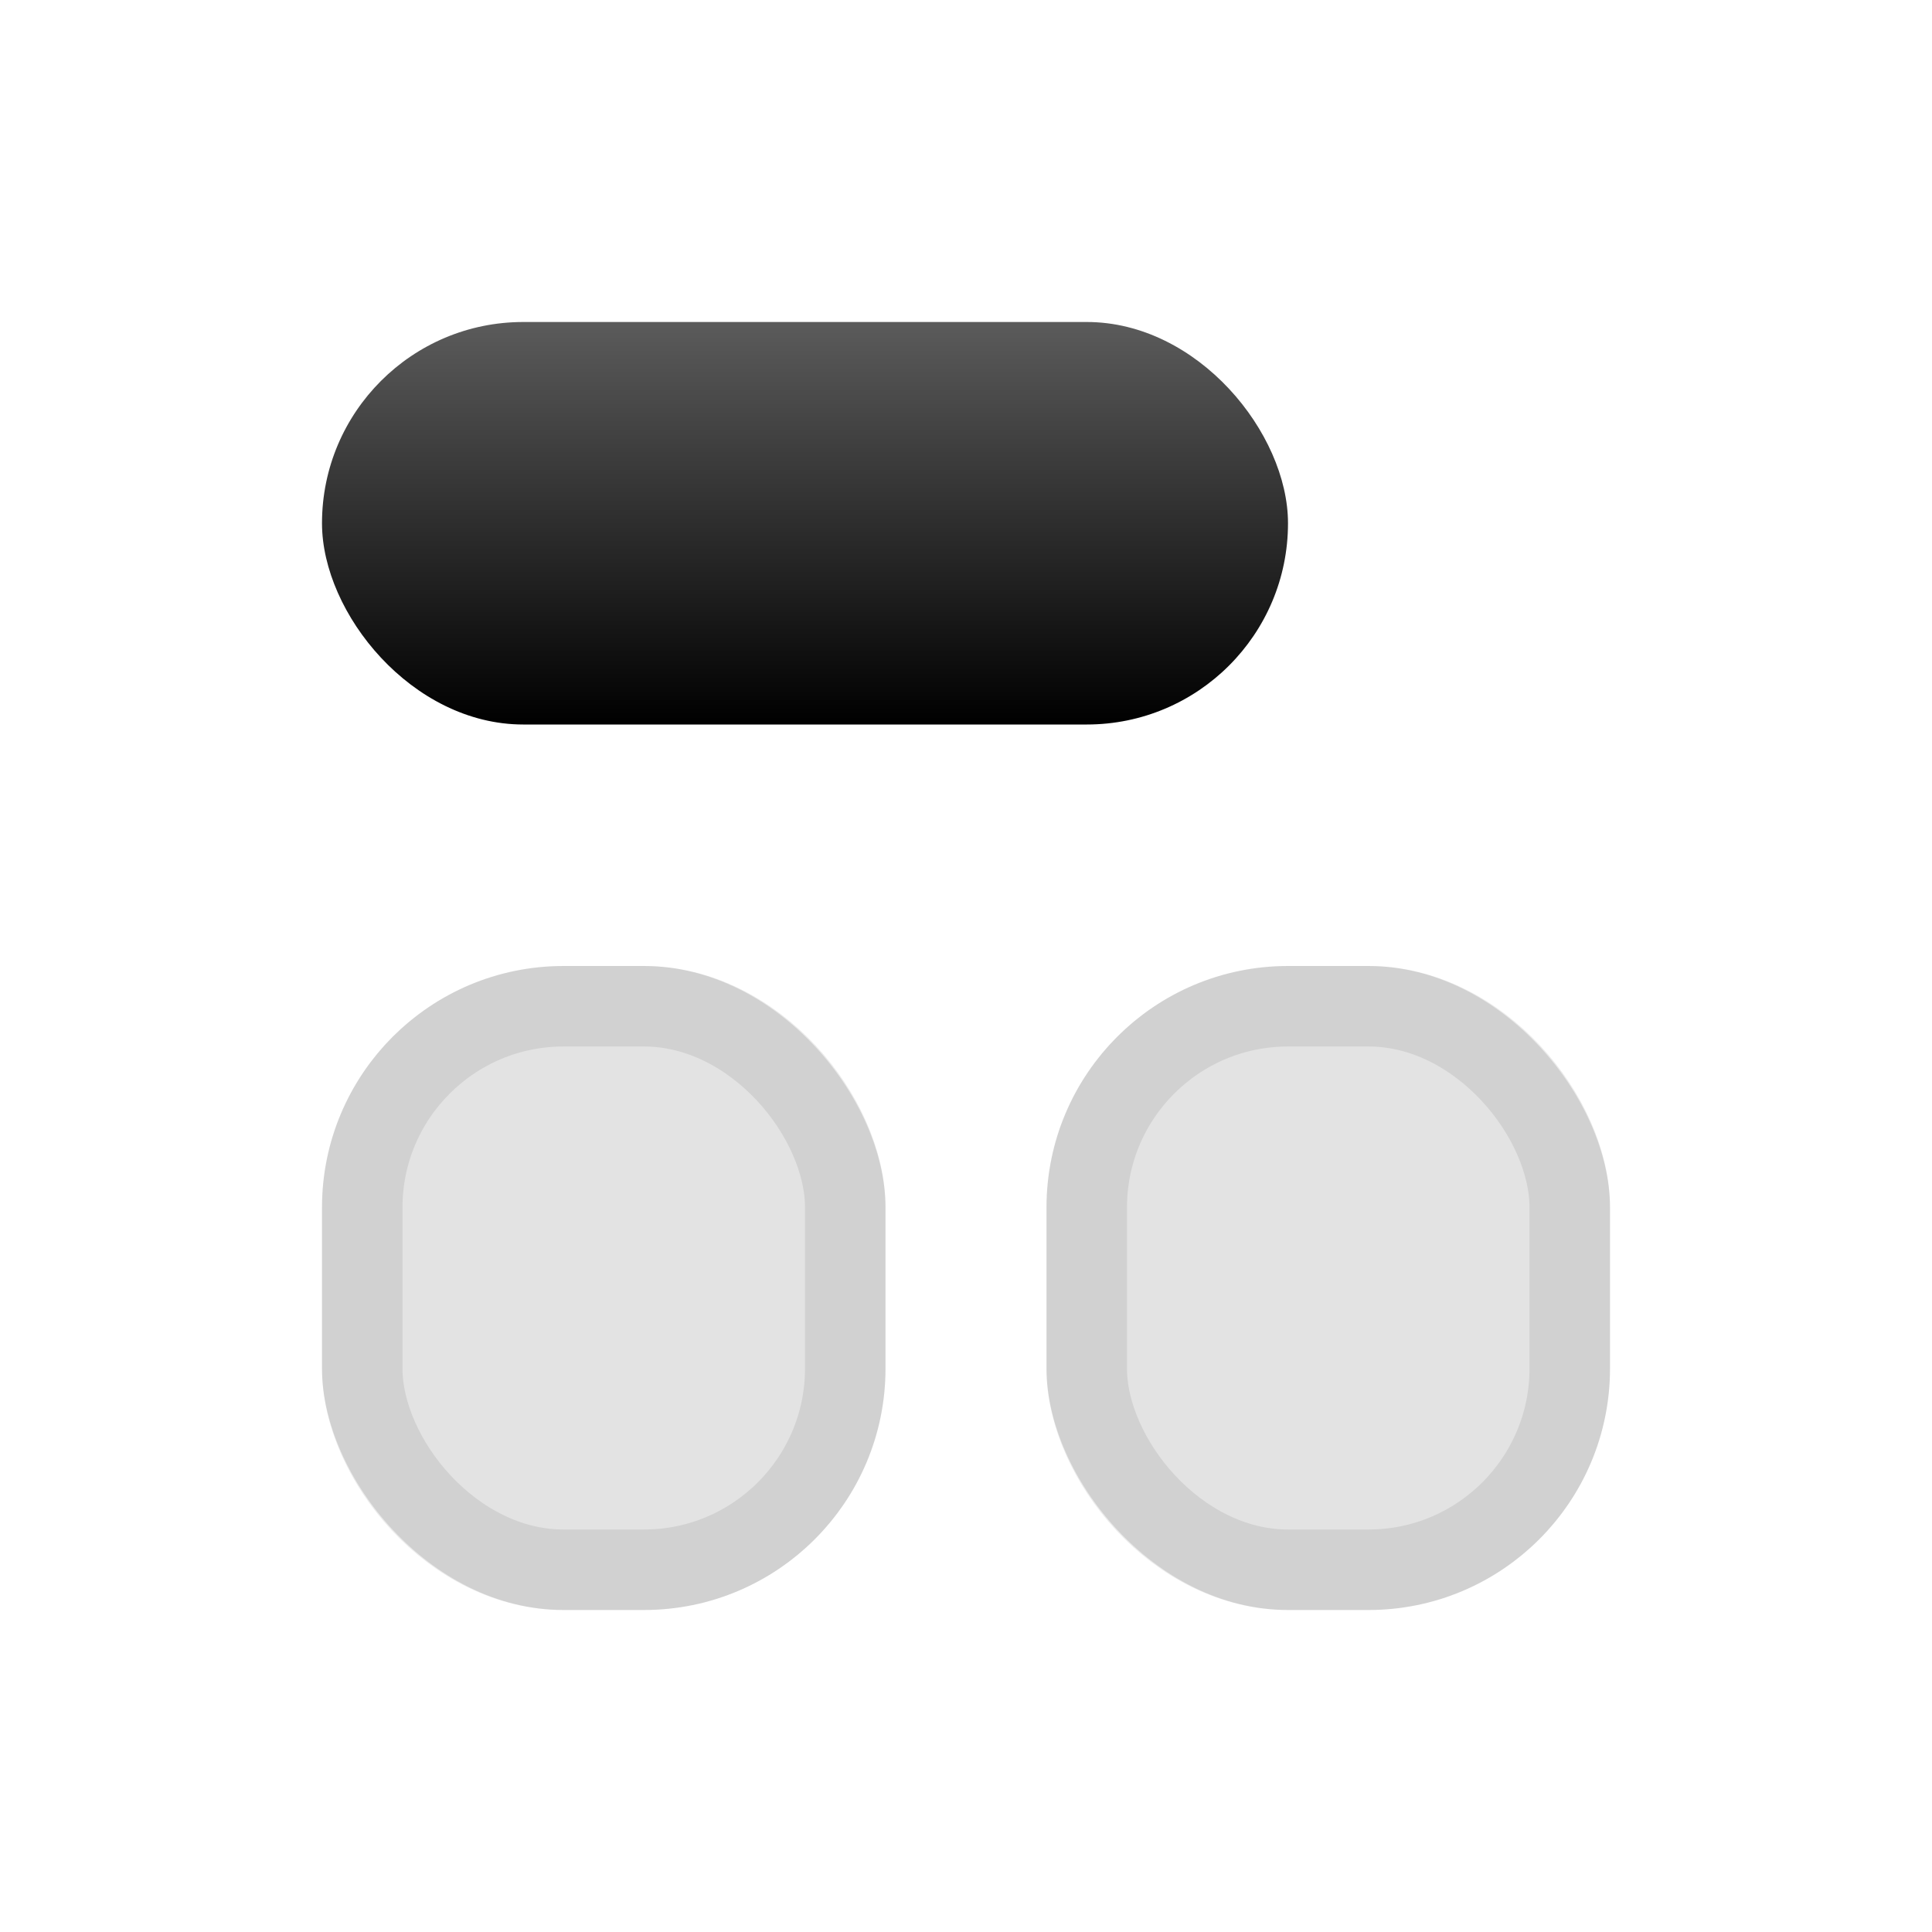
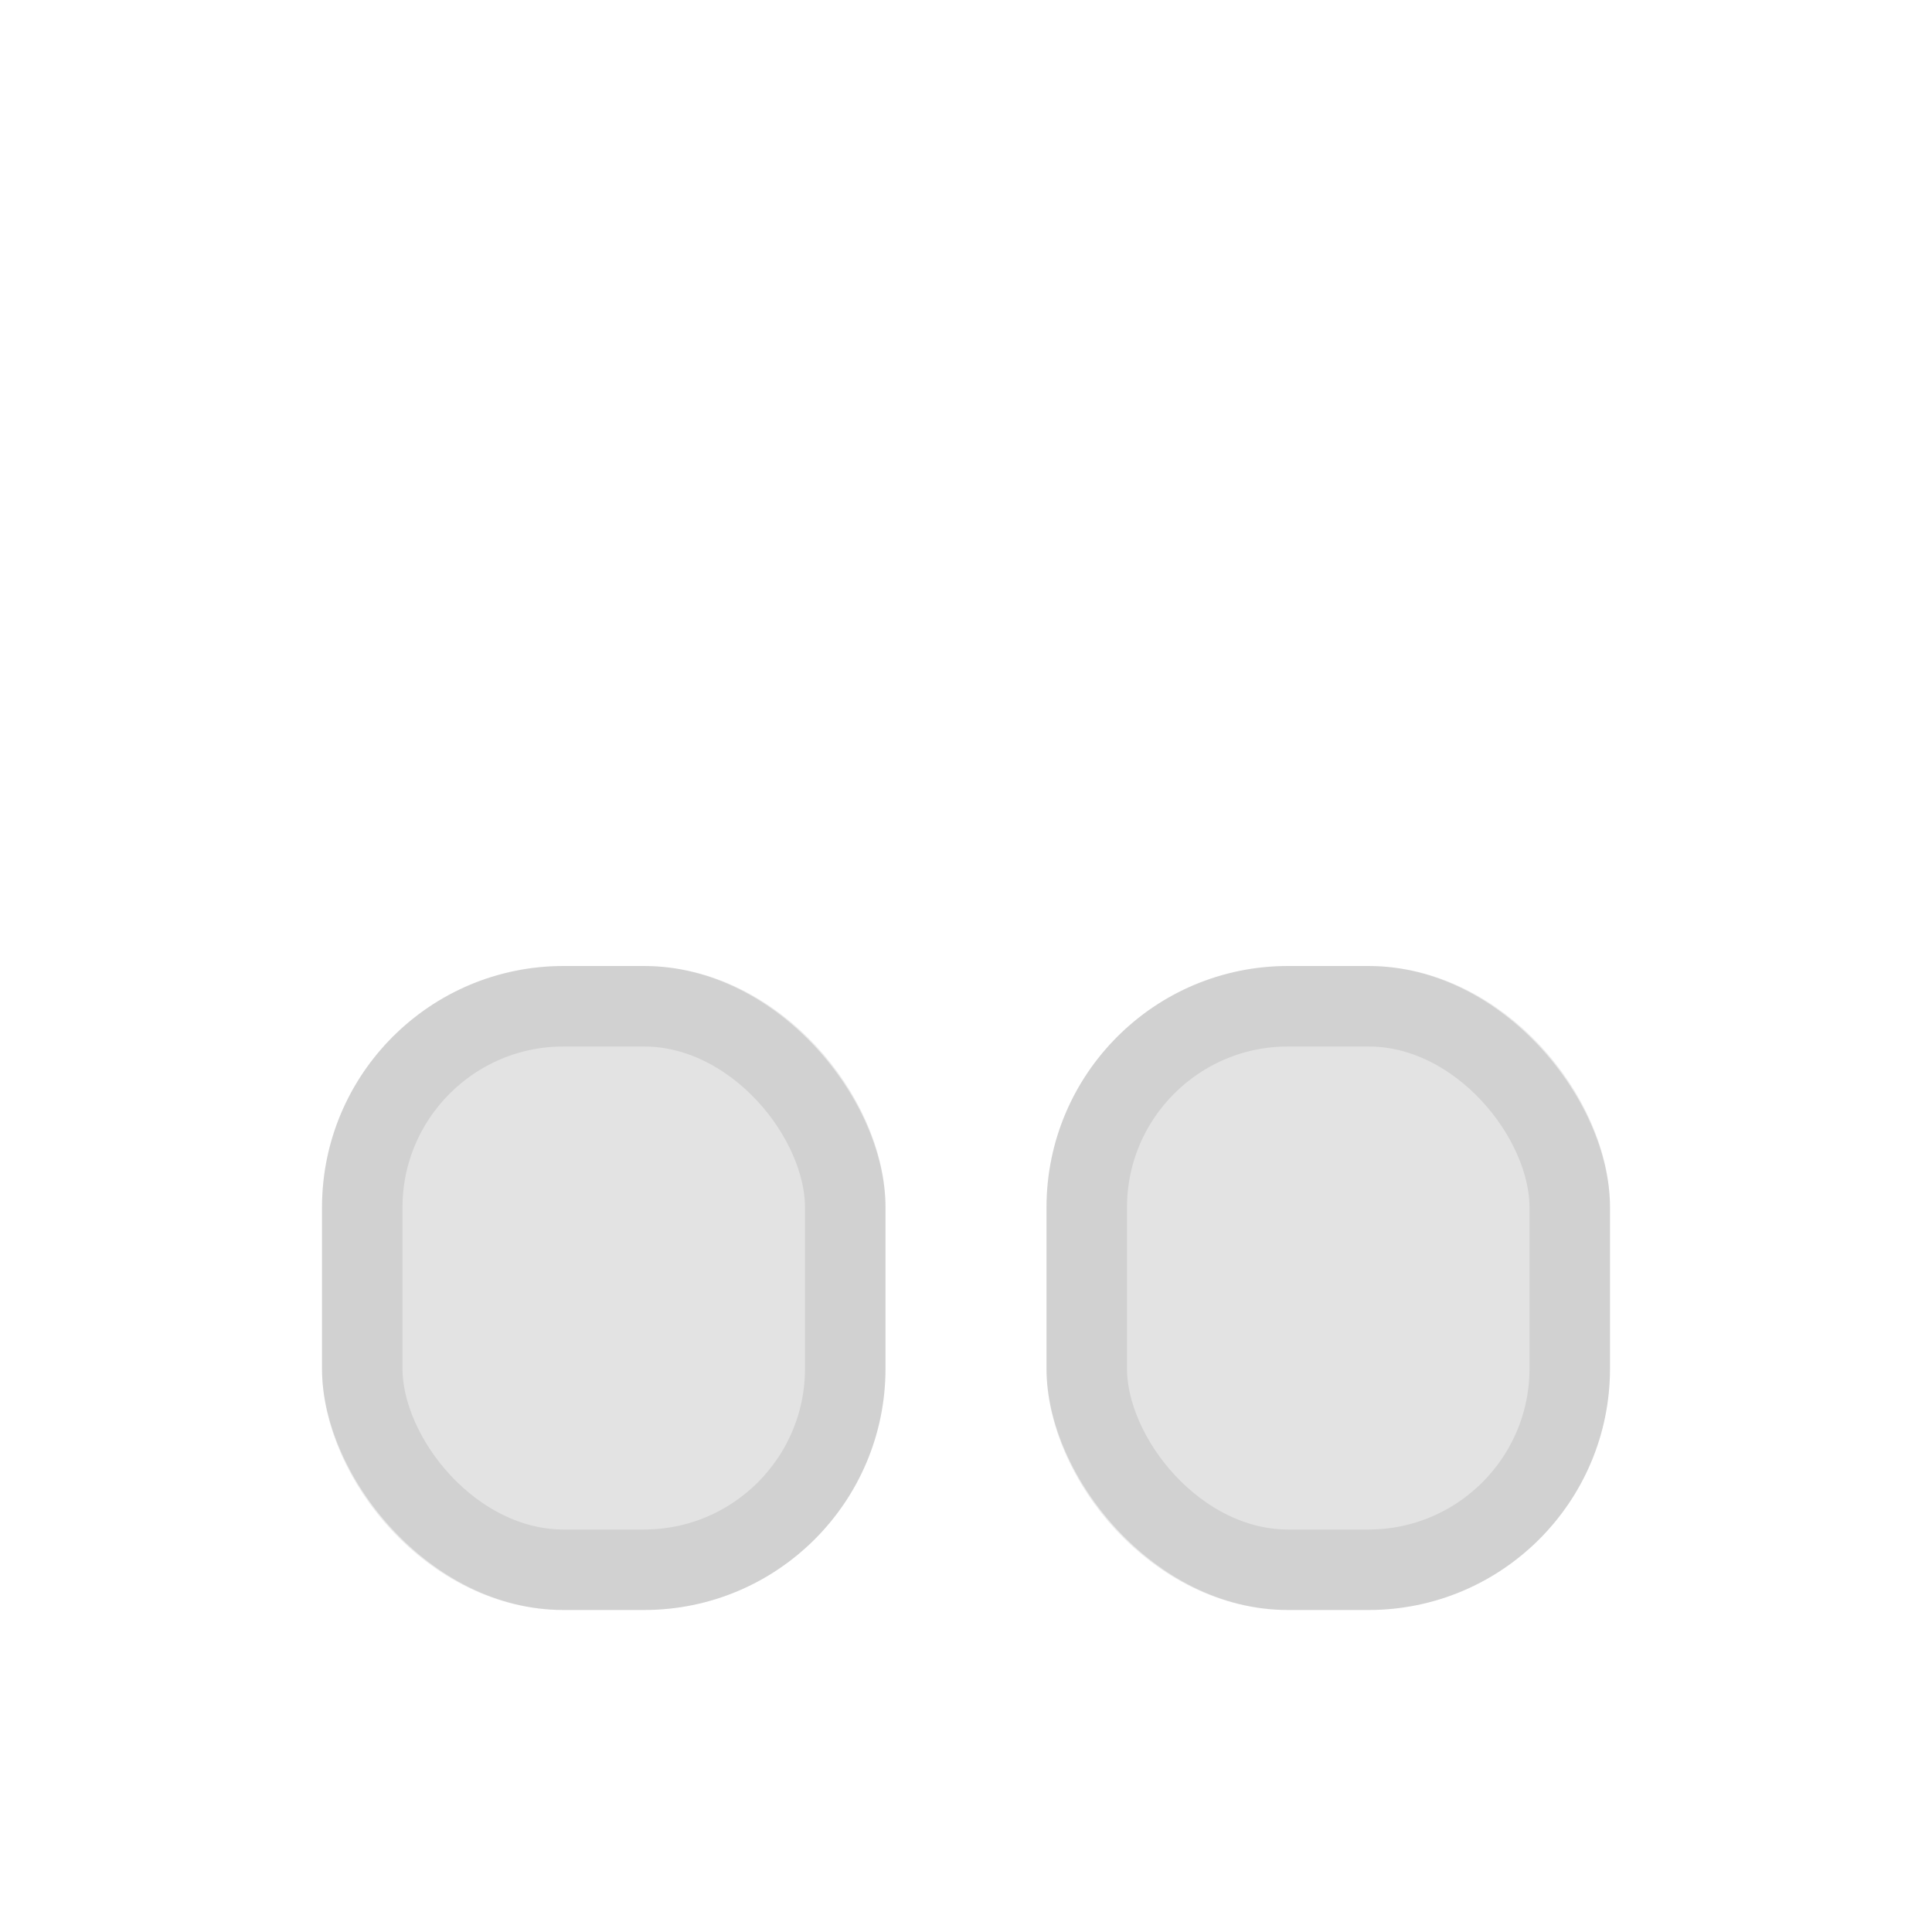
<svg xmlns="http://www.w3.org/2000/svg" width="24" height="24" viewBox="0 0 24 24" fill="none">
  <rect x="4" y="12" width="7" height="8" rx="3" fill="#E3E3E3" />
  <rect x="4.5" y="12.5" width="6" height="7" rx="2.5" stroke="black" stroke-opacity="0.08" />
  <rect x="13" y="12" width="7" height="8" rx="3" fill="#E3E3E3" />
  <rect x="13.5" y="12.5" width="6" height="7" rx="2.5" stroke="black" stroke-opacity="0.08" />
-   <rect x="4" y="4" width="12" height="5" rx="2.5" fill="url(#paint0_linear_7289_21481)" />
  <defs>
    <linearGradient id="paint0_linear_7289_21481" x1="10" y1="4" x2="10" y2="9" gradientUnits="userSpaceOnUse">
      <stop stop-color="#5B5B5B" />
      <stop offset="1" />
    </linearGradient>
  </defs>
</svg>